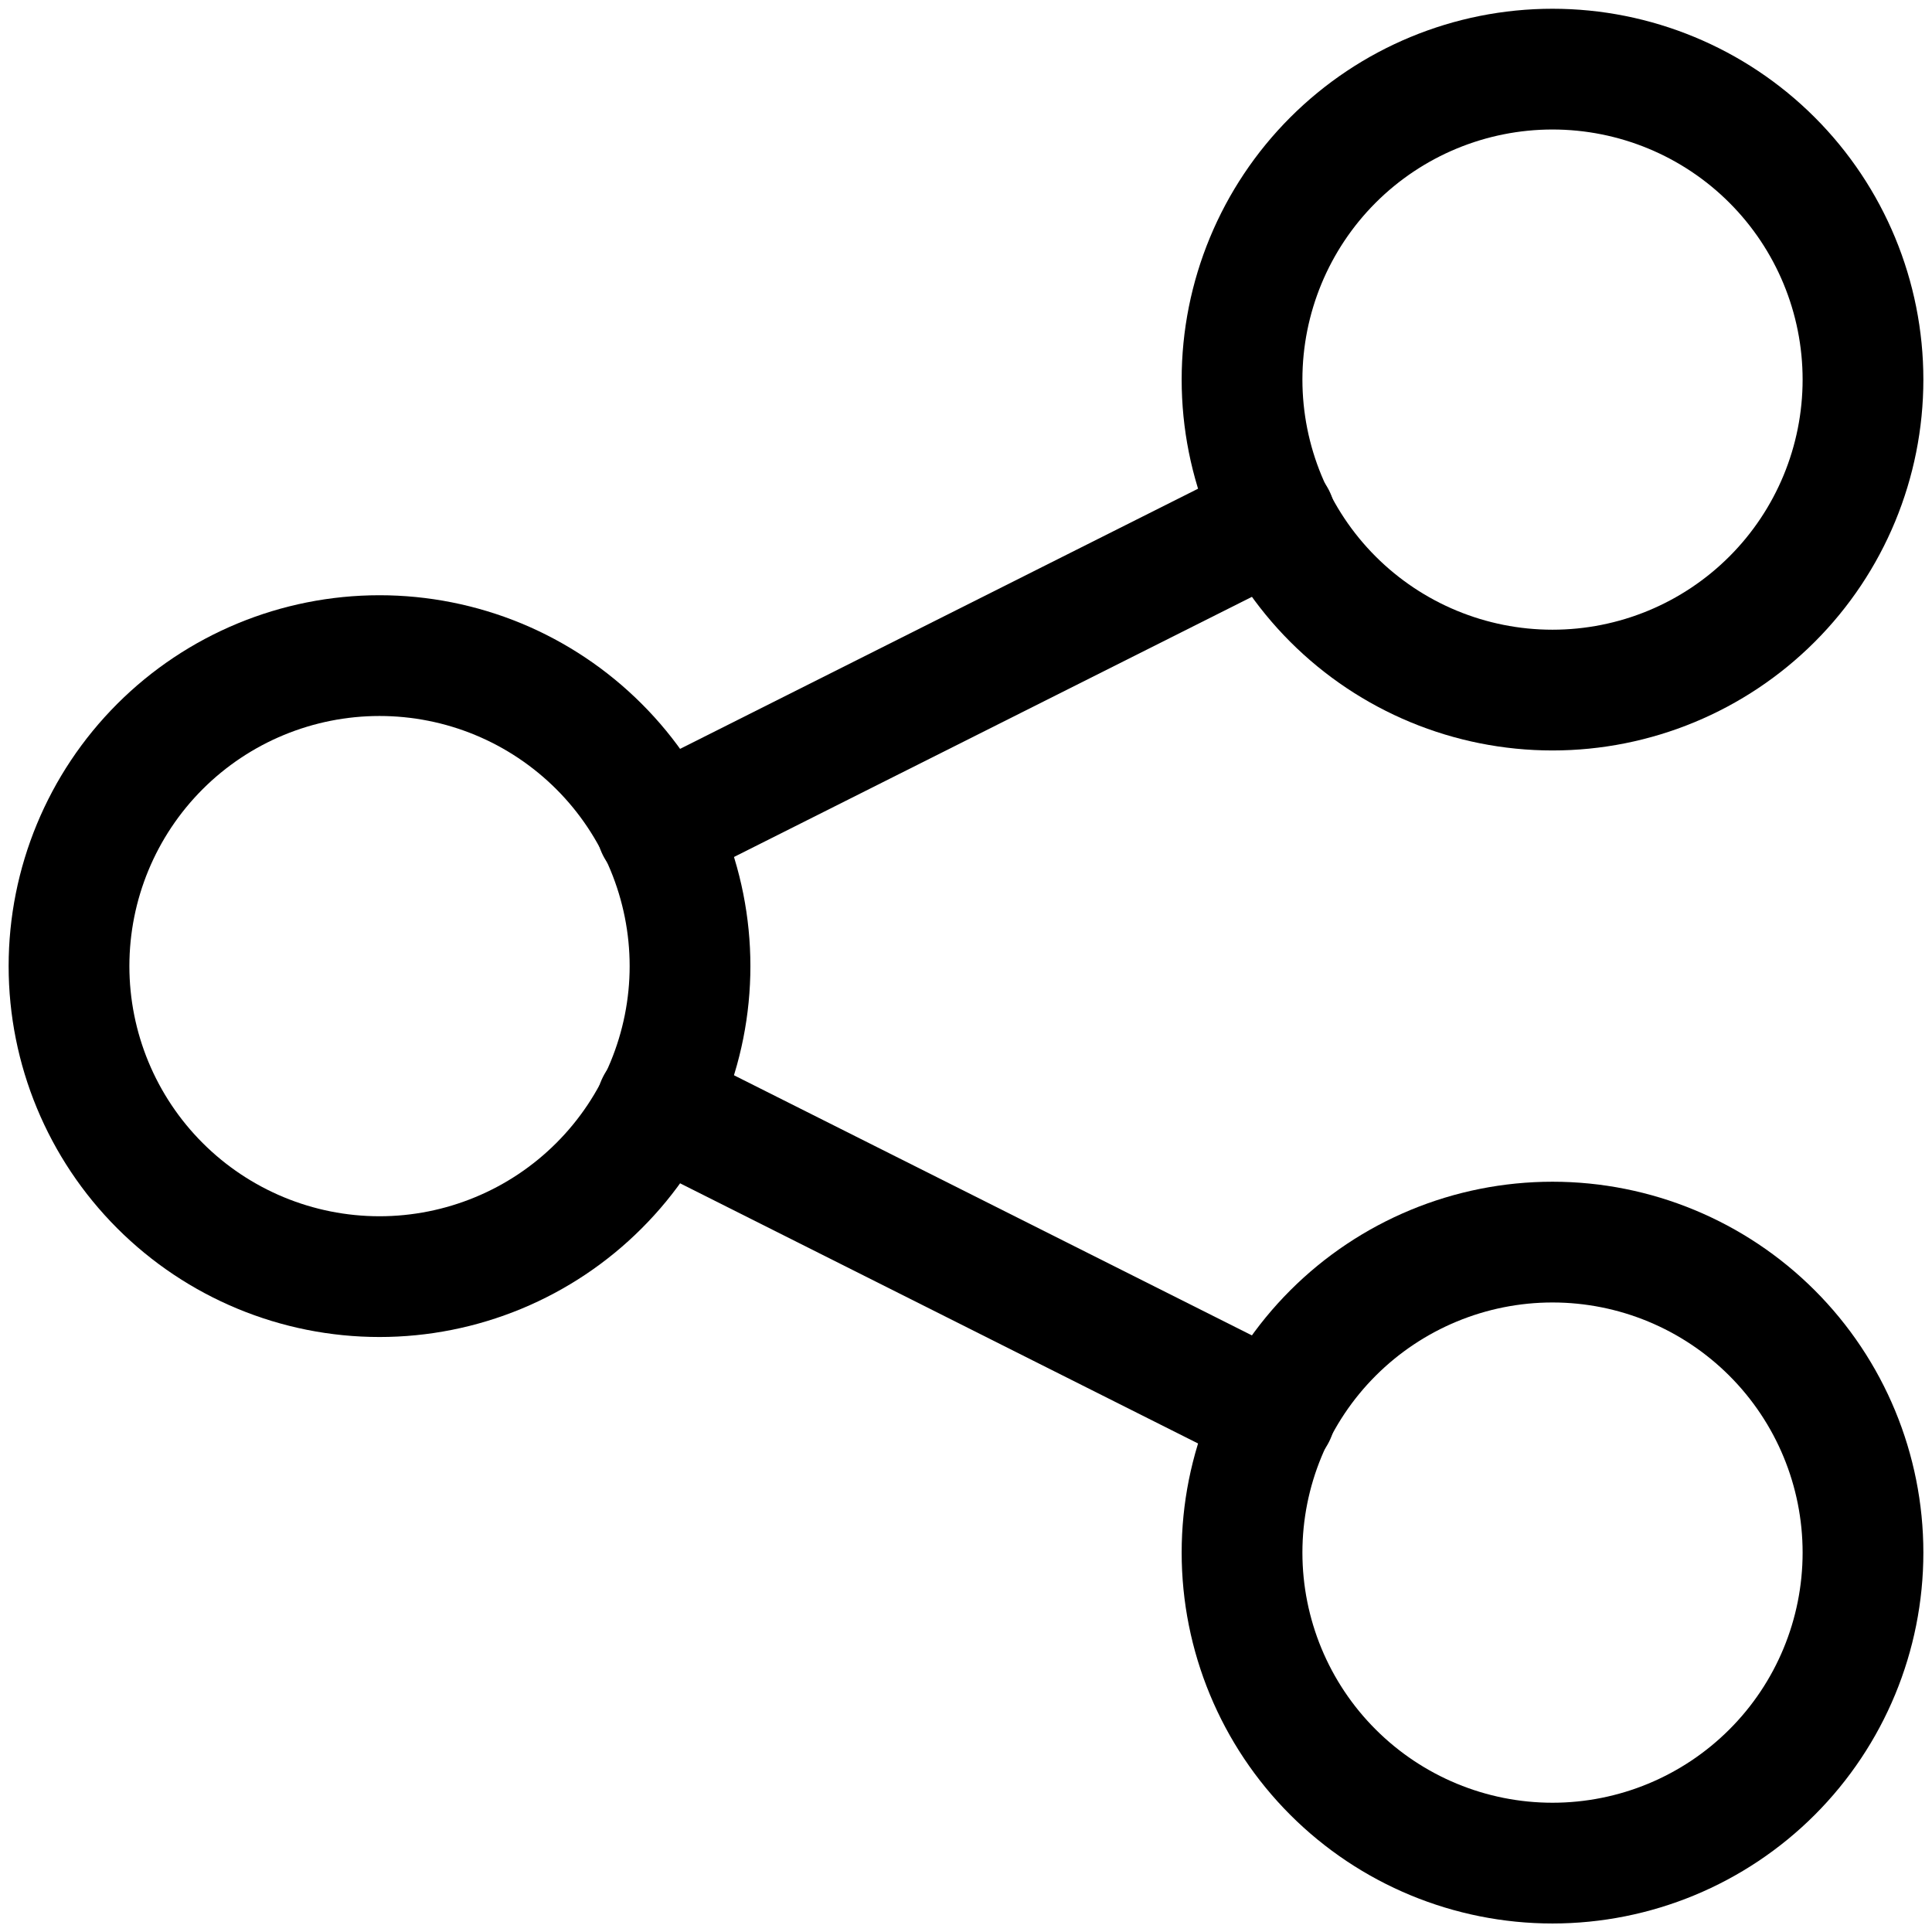
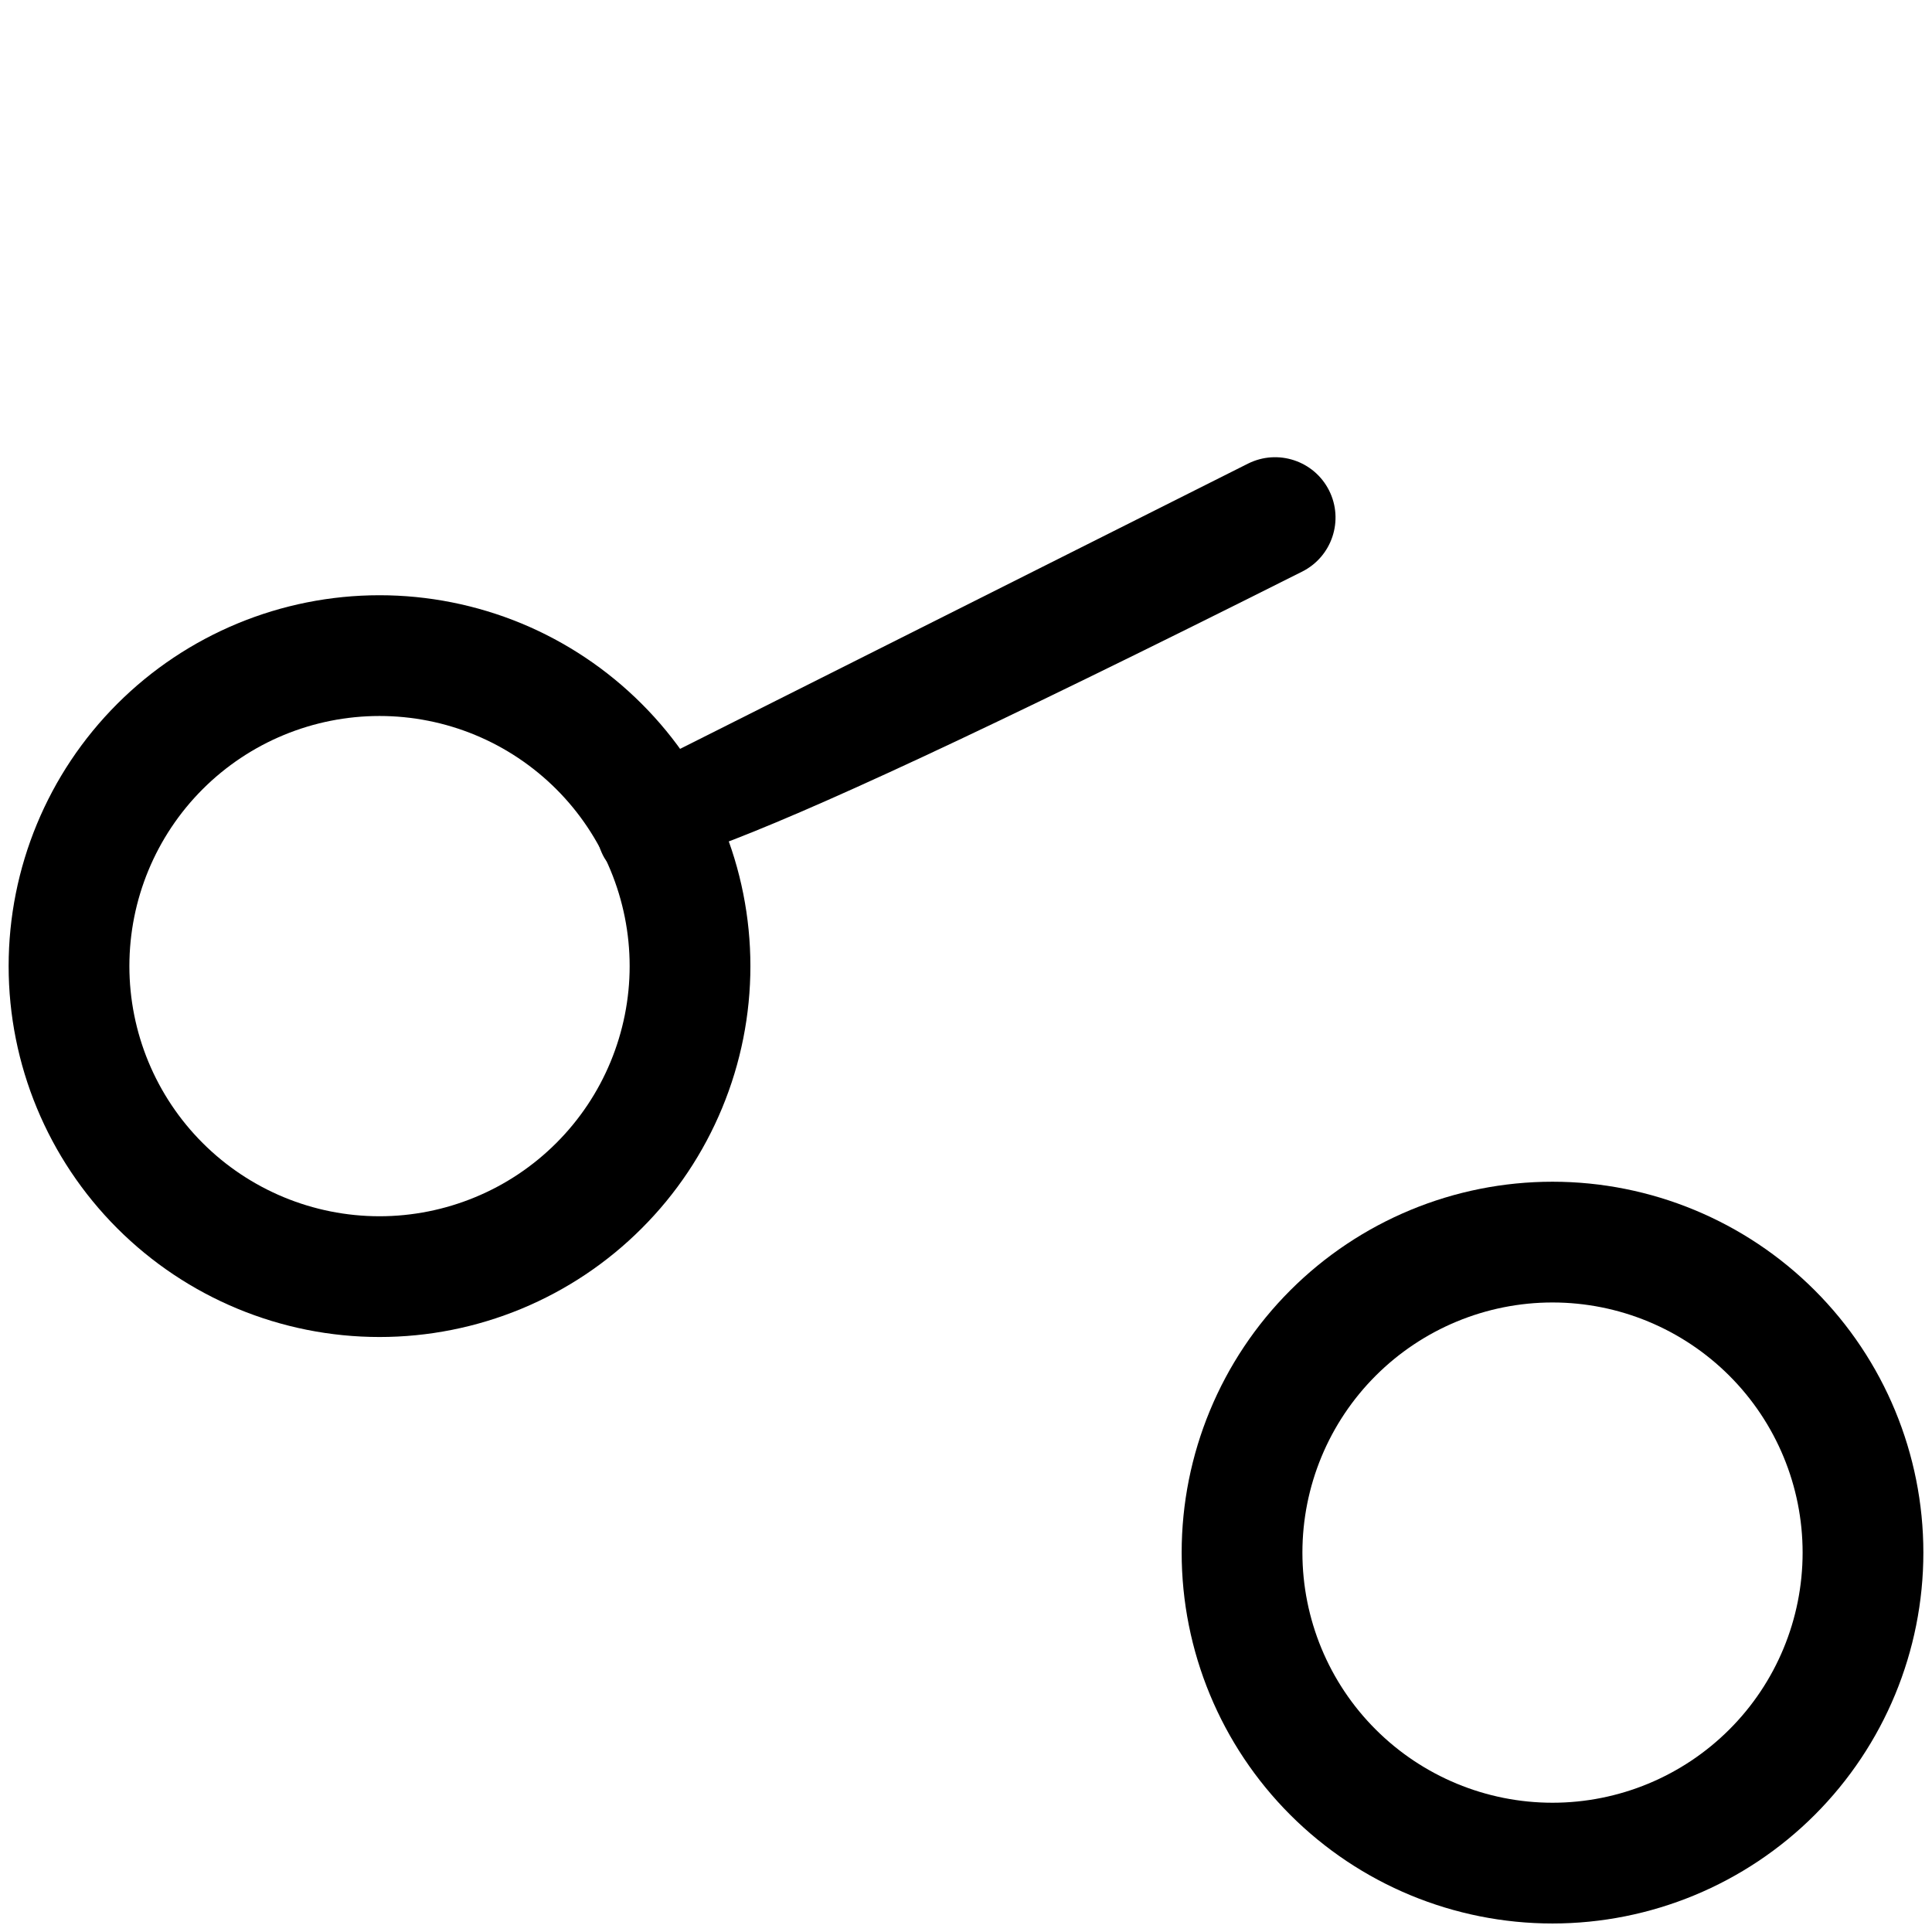
<svg xmlns="http://www.w3.org/2000/svg" viewBox="0 0 32 32">
  <g clip-path="url(#clip0_3887_356597)">
    <path fill-rule="evenodd" clip-rule="evenodd" d="M1.942 11.658C3.094 10.506 4.657 9.859 6.286 9.859C7.092 9.859 7.891 10.018 8.637 10.326C9.382 10.635 10.059 11.088 10.629 11.658C11.2 12.228 11.652 12.906 11.961 13.651C12.27 14.396 12.429 15.195 12.429 16.002C12.429 16.808 12.27 17.607 11.961 18.352C11.652 19.098 11.2 19.775 10.629 20.345C10.059 20.916 9.382 21.368 8.637 21.677C7.891 21.986 7.092 22.145 6.286 22.145C4.657 22.145 3.094 21.497 1.942 20.345C0.79 19.193 0.143 17.631 0.143 16.002C0.143 14.373 0.79 12.81 1.942 11.658ZM6.286 11.859C5.187 11.859 4.133 12.295 3.356 13.072C2.579 13.849 2.143 14.903 2.143 16.002C2.143 17.1 2.579 18.154 3.356 18.931C4.133 19.708 5.187 20.145 6.286 20.145C6.83 20.145 7.369 20.037 7.871 19.829C8.374 19.621 8.83 19.316 9.215 18.931C9.6 18.546 9.905 18.09 10.113 17.587C10.321 17.084 10.429 16.546 10.429 16.002C10.429 15.458 10.321 14.919 10.113 14.416C9.905 13.914 9.6 13.457 9.215 13.072C8.83 12.688 8.374 12.382 7.871 12.174C7.369 11.966 6.83 11.859 6.286 11.859Z" />
    <path fill-rule="evenodd" clip-rule="evenodd" d="M21.371 21.372C22.523 20.22 24.085 19.573 25.714 19.573C27.343 19.573 28.906 20.22 30.058 21.372C31.21 22.524 31.857 24.087 31.857 25.716C31.857 27.345 31.21 28.908 30.058 30.06C28.906 31.212 27.343 31.859 25.714 31.859C24.085 31.859 22.523 31.212 21.371 30.06C20.219 28.908 19.572 27.345 19.572 25.716C19.572 24.087 20.219 22.524 21.371 21.372ZM25.714 21.573C24.616 21.573 23.562 22.01 22.785 22.787C22.008 23.564 21.572 24.617 21.572 25.716C21.572 26.815 22.008 27.869 22.785 28.645C23.562 29.422 24.616 29.859 25.714 29.859C26.813 29.859 27.867 29.422 28.644 28.645C29.421 27.869 29.857 26.815 29.857 25.716C29.857 24.617 29.421 23.564 28.644 22.787C27.867 22.01 26.813 21.573 25.714 21.573Z" />
-     <path fill-rule="evenodd" clip-rule="evenodd" d="M21.371 1.944C22.523 0.792 24.085 0.145 25.714 0.145C27.343 0.145 28.906 0.792 30.058 1.944C31.21 3.096 31.857 4.658 31.857 6.287C31.857 7.917 31.21 9.479 30.058 10.631C28.906 11.783 27.343 12.43 25.714 12.43C24.085 12.43 22.523 11.783 21.371 10.631C20.219 9.479 19.572 7.917 19.572 6.287C19.572 4.658 20.219 3.096 21.371 1.944ZM25.714 2.145C24.616 2.145 23.562 2.581 22.785 3.358C22.008 4.135 21.572 5.189 21.572 6.287C21.572 7.386 22.008 8.44 22.785 9.217C23.562 9.994 24.616 10.43 25.714 10.43C26.813 10.43 27.867 9.994 28.644 9.217C29.421 8.44 29.857 7.386 29.857 6.287C29.857 5.189 29.421 4.135 28.644 3.358C27.867 2.581 26.813 2.145 25.714 2.145Z" />
-     <path fill-rule="evenodd" clip-rule="evenodd" d="M22.014 8.124C22.262 8.618 22.062 9.219 21.569 9.467L11.329 14.61C10.835 14.857 10.234 14.658 9.986 14.165C9.739 13.671 9.938 13.07 10.431 12.822L20.671 7.679C21.165 7.432 21.766 7.631 22.014 8.124Z" />
-     <path fill-rule="evenodd" clip-rule="evenodd" d="M9.986 17.839C10.234 17.345 10.835 17.146 11.329 17.394L21.569 22.537C22.062 22.785 22.262 23.386 22.014 23.879C21.766 24.373 21.165 24.572 20.671 24.324L10.431 19.181C9.938 18.933 9.739 18.332 9.986 17.839Z" />
+     <path fill-rule="evenodd" clip-rule="evenodd" d="M22.014 8.124C22.262 8.618 22.062 9.219 21.569 9.467C10.835 14.857 10.234 14.658 9.986 14.165C9.739 13.671 9.938 13.07 10.431 12.822L20.671 7.679C21.165 7.432 21.766 7.631 22.014 8.124Z" />
  </g>
  <defs>
    <clipPath id="clip0_3887_356597">
      <rect width="32" height="32" transform="translate(0 0.002)" />
    </clipPath>
  </defs>
</svg>